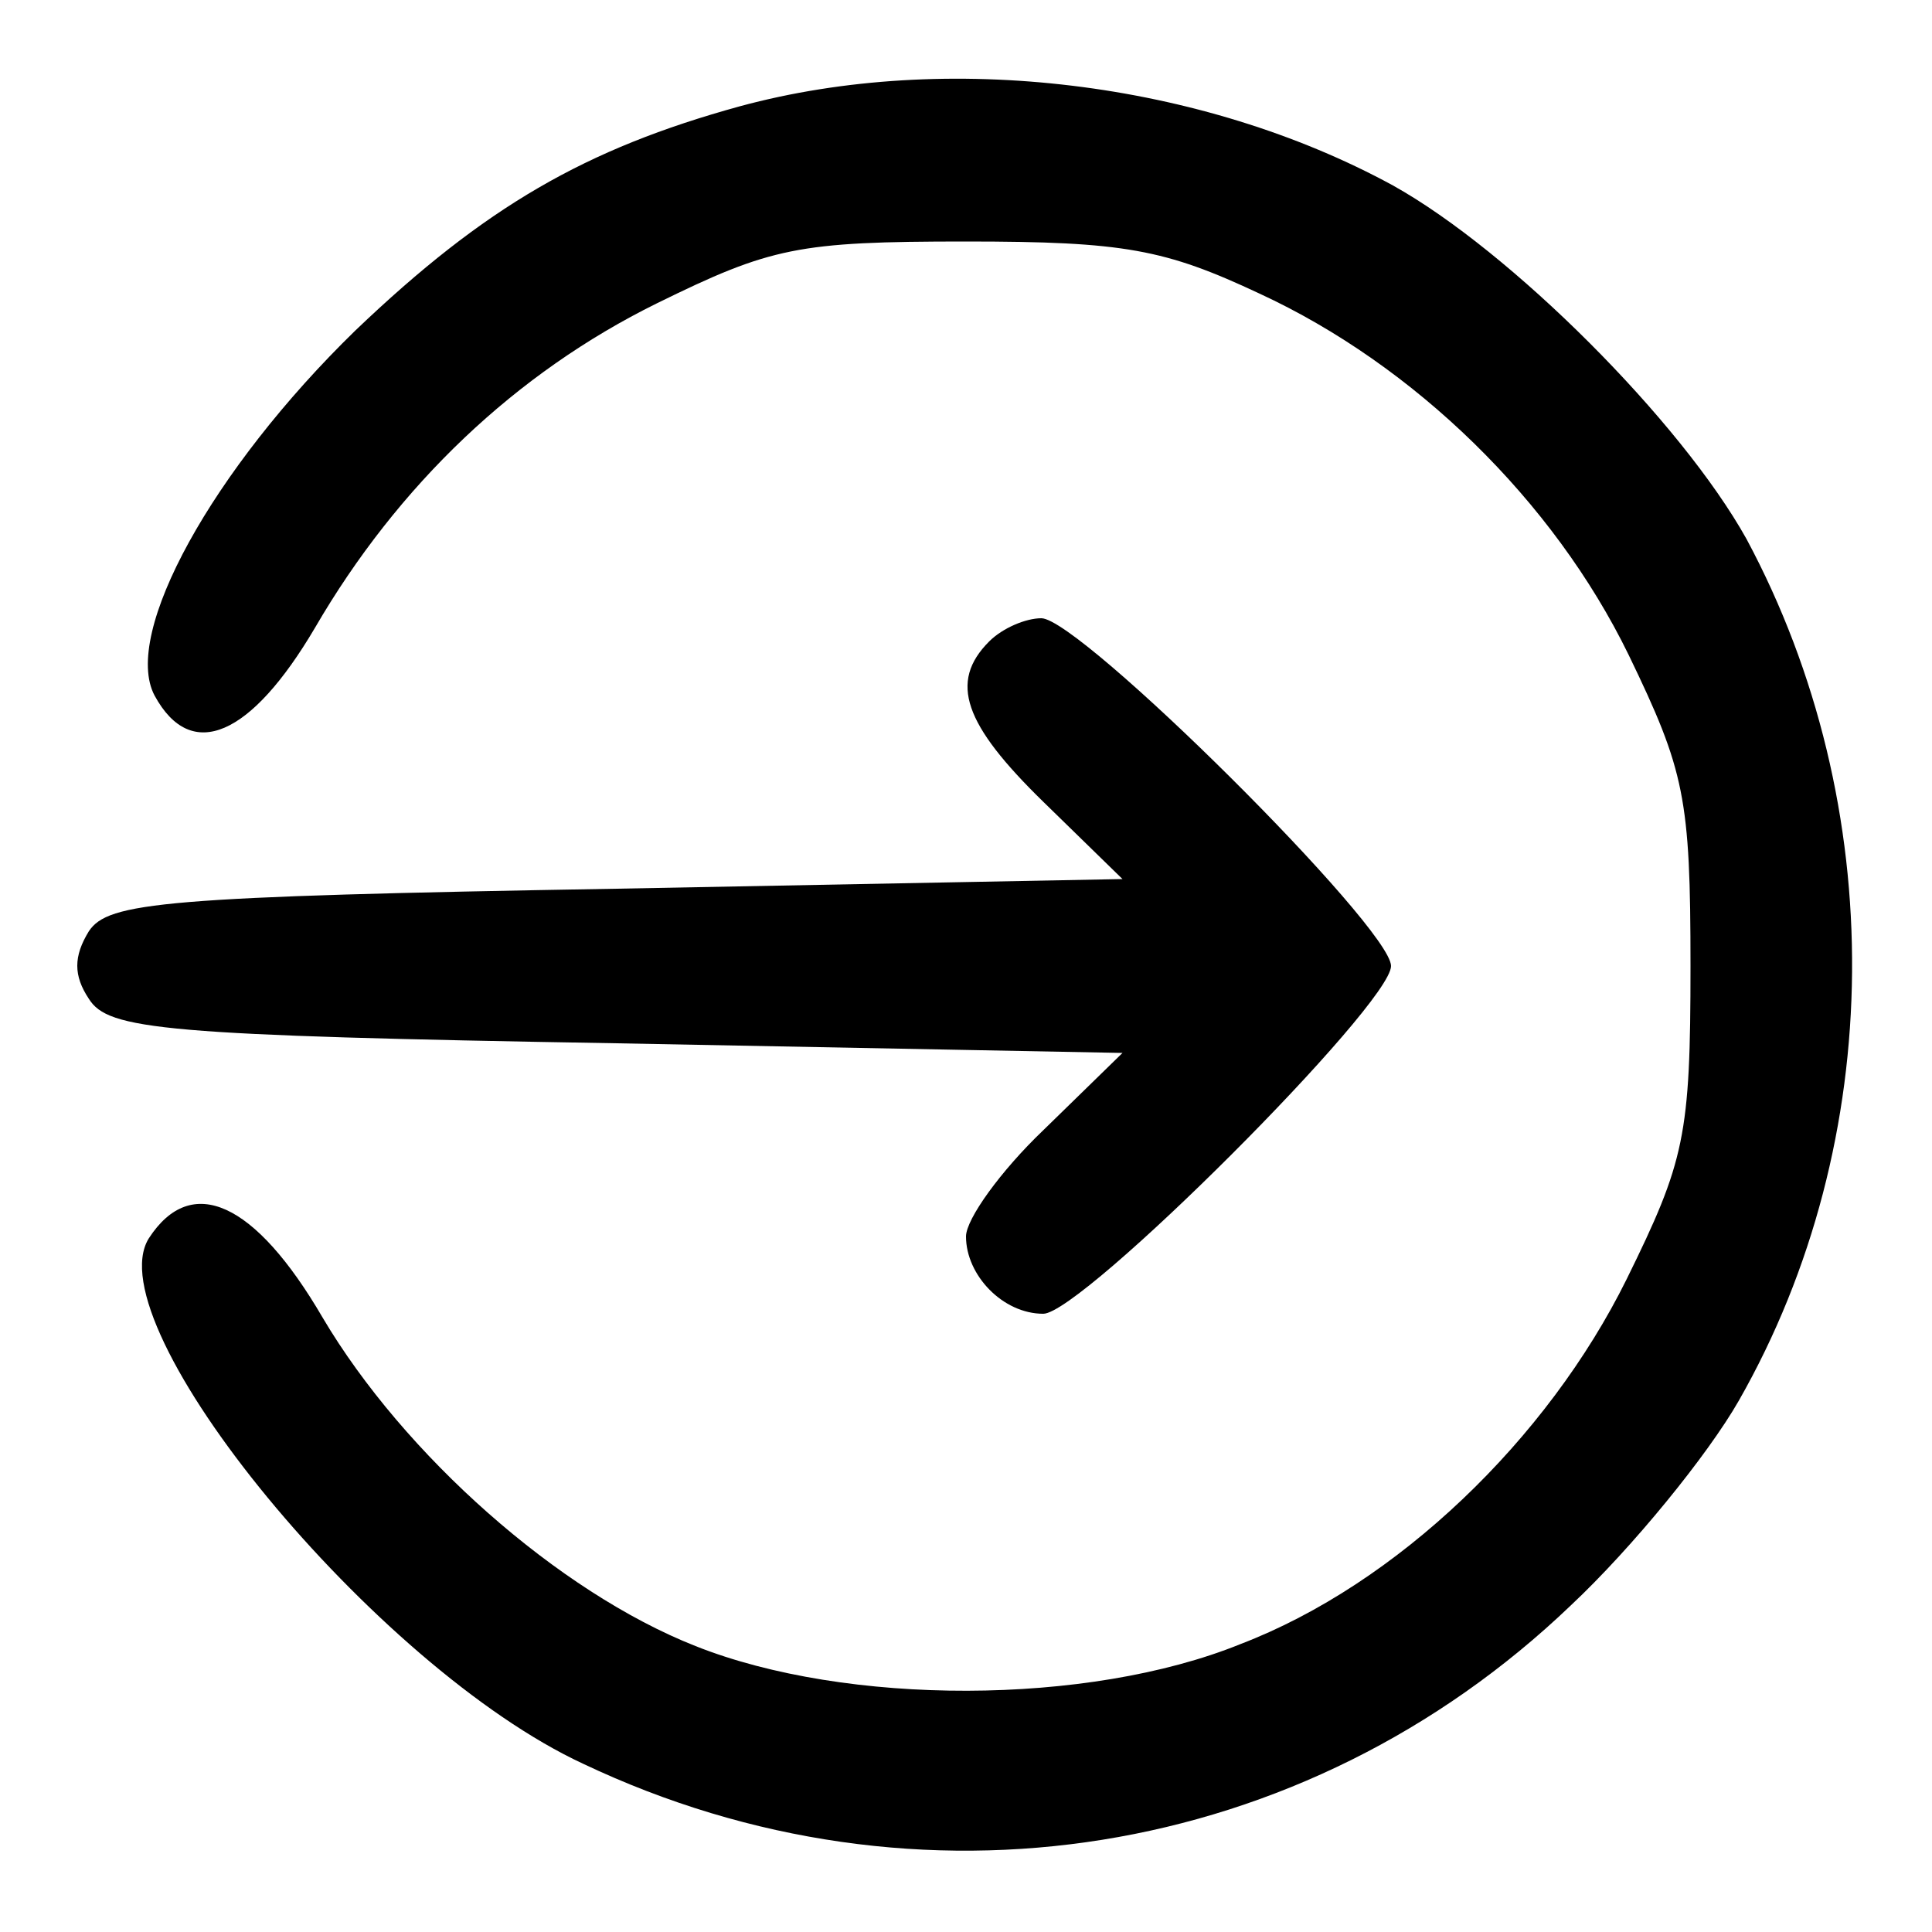
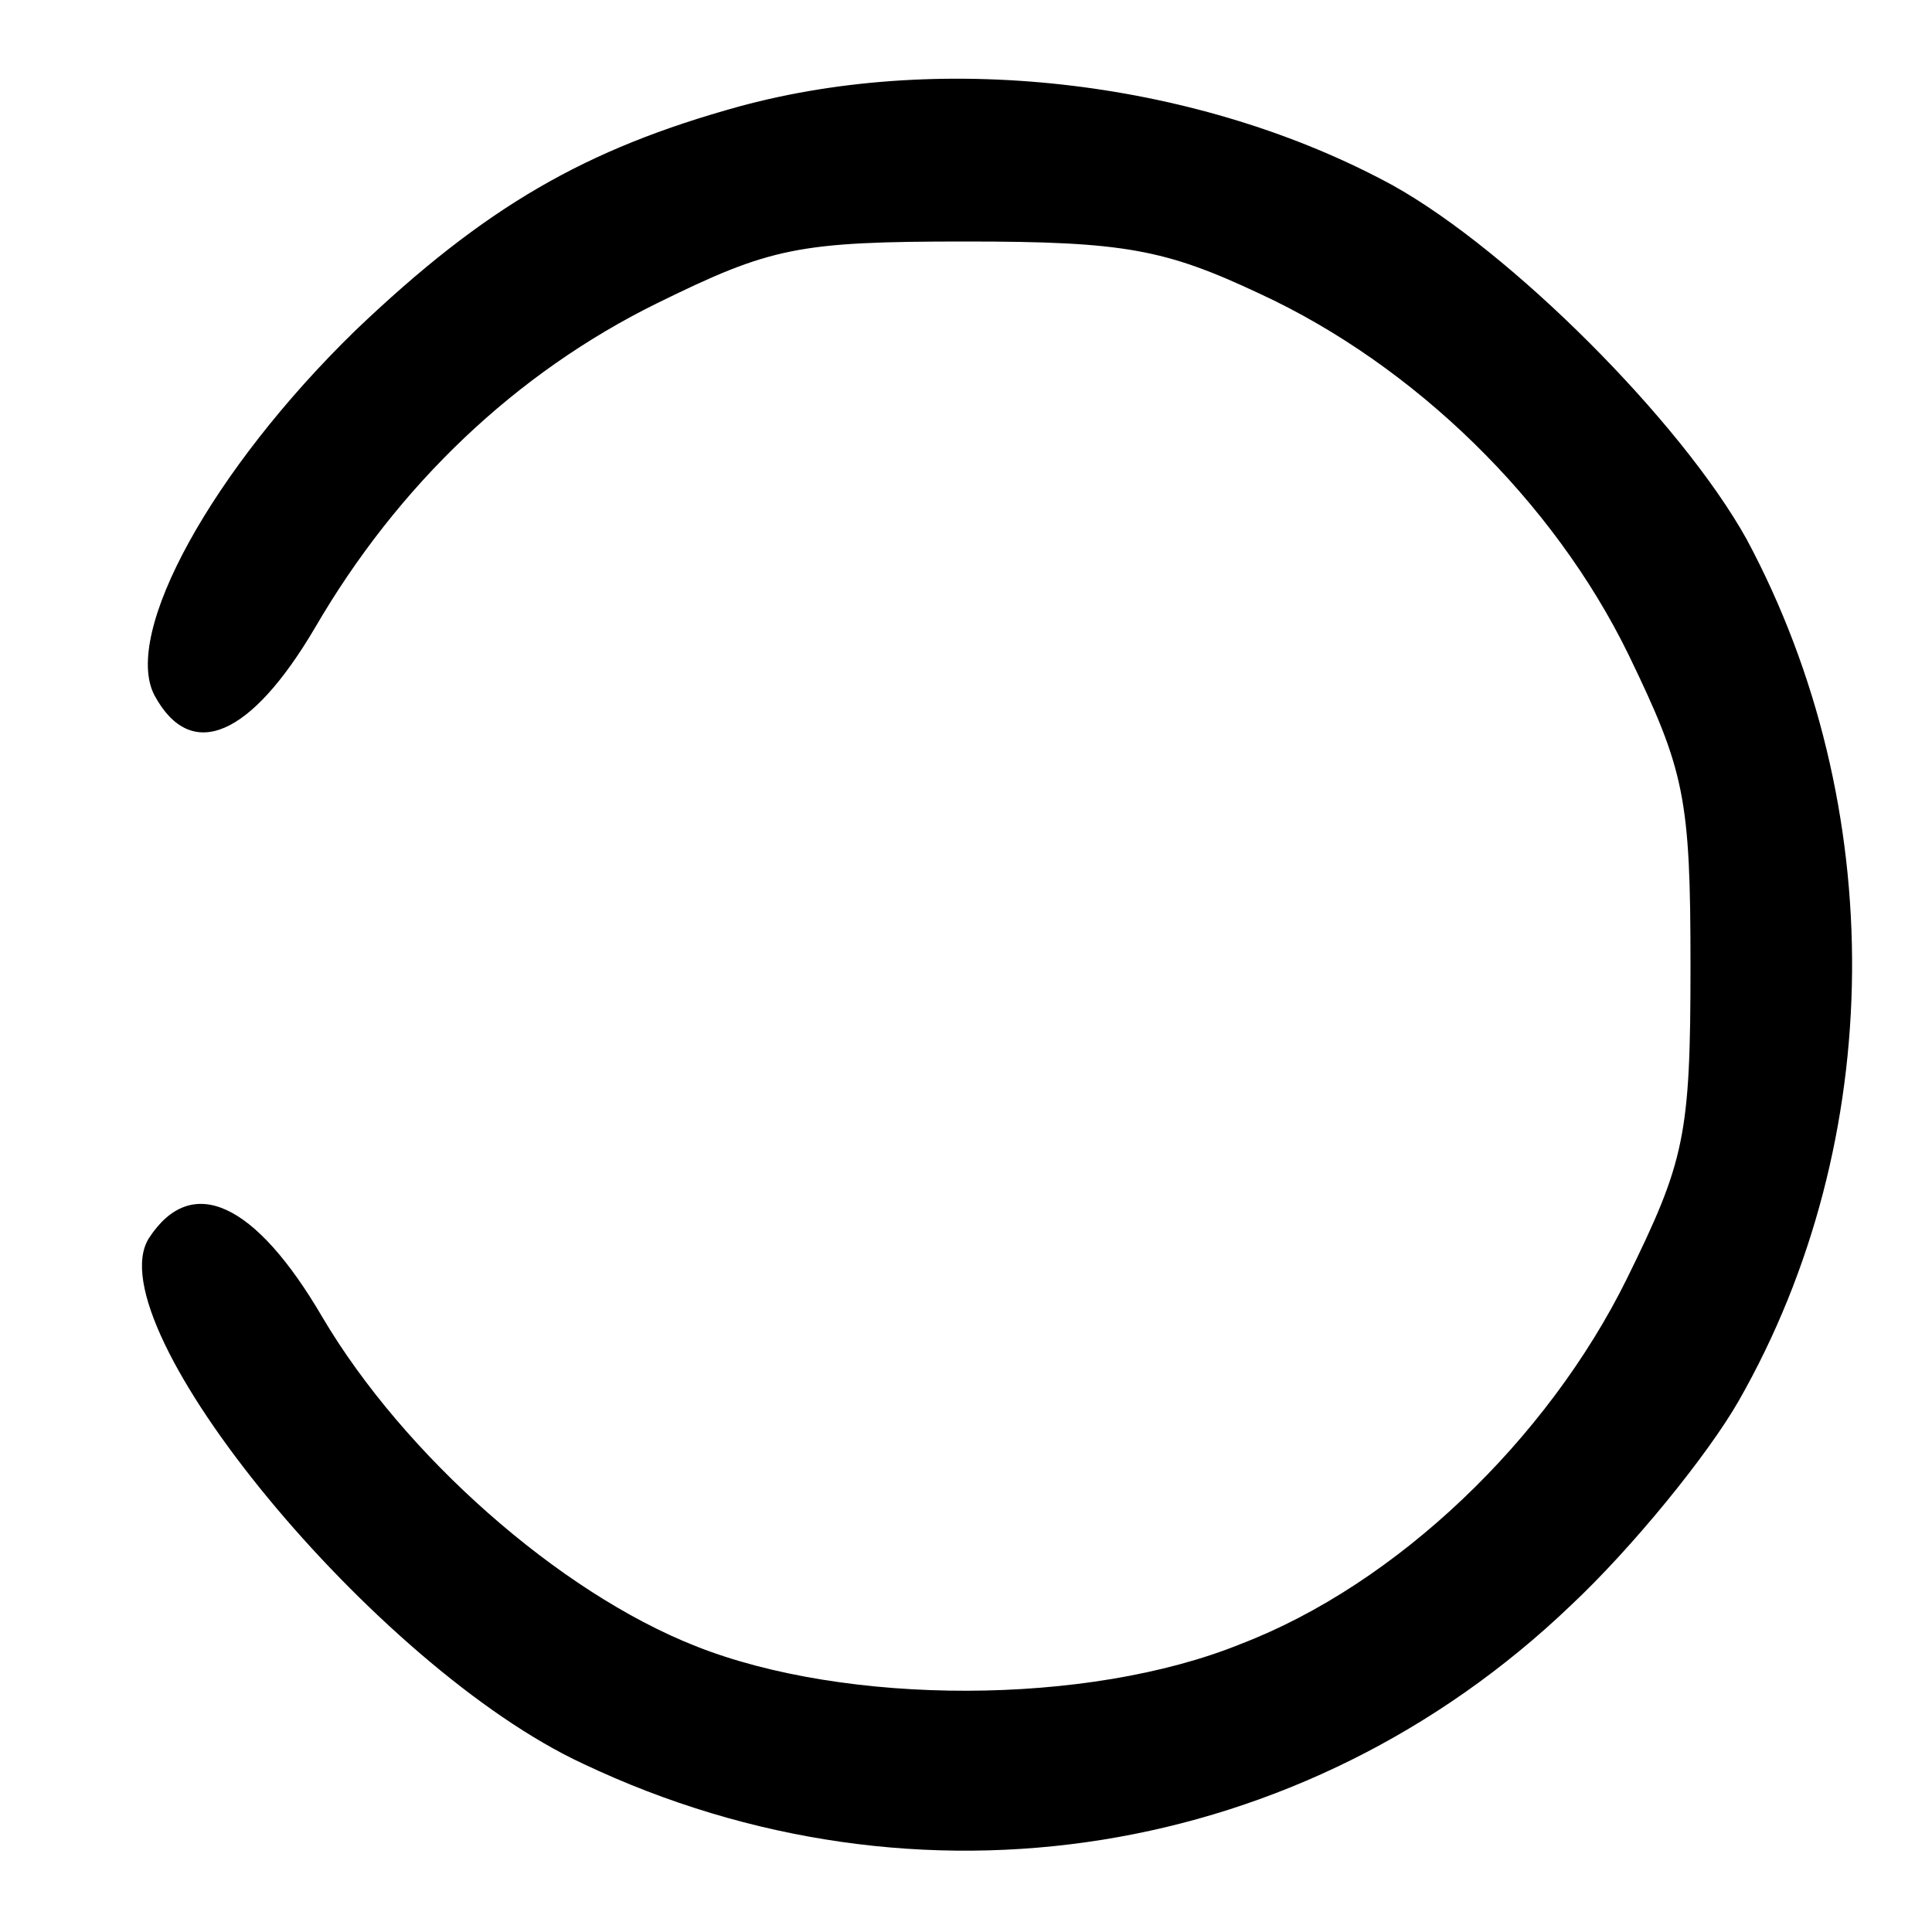
<svg xmlns="http://www.w3.org/2000/svg" version="1.0" viewBox="0 0 100 100" width="200" height="200">
  <path d="M38.3 5.5c-8 2.2-13.2 5.2-19.9 11.6C11 24.3 6.3 32.8 8 36c1.9 3.5 5 2.1 8.3-3.5 4.3-7.4 10.4-13.2 17.7-16.8 5.9-2.9 7.3-3.2 16-3.2 8.2 0 10.3.4 15.2 2.7 8 3.7 15.2 10.7 19.1 18.7 2.9 6 3.2 7.4 3.2 16.1 0 8.8-.3 10.1-3.3 16.2-4.1 8.3-11.9 15.8-20 18.9-7.9 3.2-20.4 3.2-28.2.1-7.1-2.8-15.1-9.9-19.3-17-3.5-6-6.8-7.5-9-4.1-2.8 4.5 11.7 22.2 22.5 27.2 17.3 8.2 37.3 5 51.1-8.2 3.2-3 7.1-7.8 8.7-10.6 7.7-13.5 7.8-30.8.4-44.6C87 21.8 78.2 13 72.1 9.6c-9.9-5.4-23.1-7-33.8-4.1z" />
-   <path d="M51.2 33.2c-2.1 2.1-1.3 4.3 2.8 8.3l4.1 4-26.2.5c-23.5.4-26.3.7-27.3 2.2-.8 1.3-.8 2.3 0 3.5 1 1.6 3.8 1.9 27.3 2.3l26.2.5-4.1 4c-2.2 2.1-4 4.6-4 5.5 0 2 1.9 4 4 4 2 0 18-16 18-18S55.9 32 53.9 32c-.8 0-2 .5-2.7 1.2z" />
</svg>